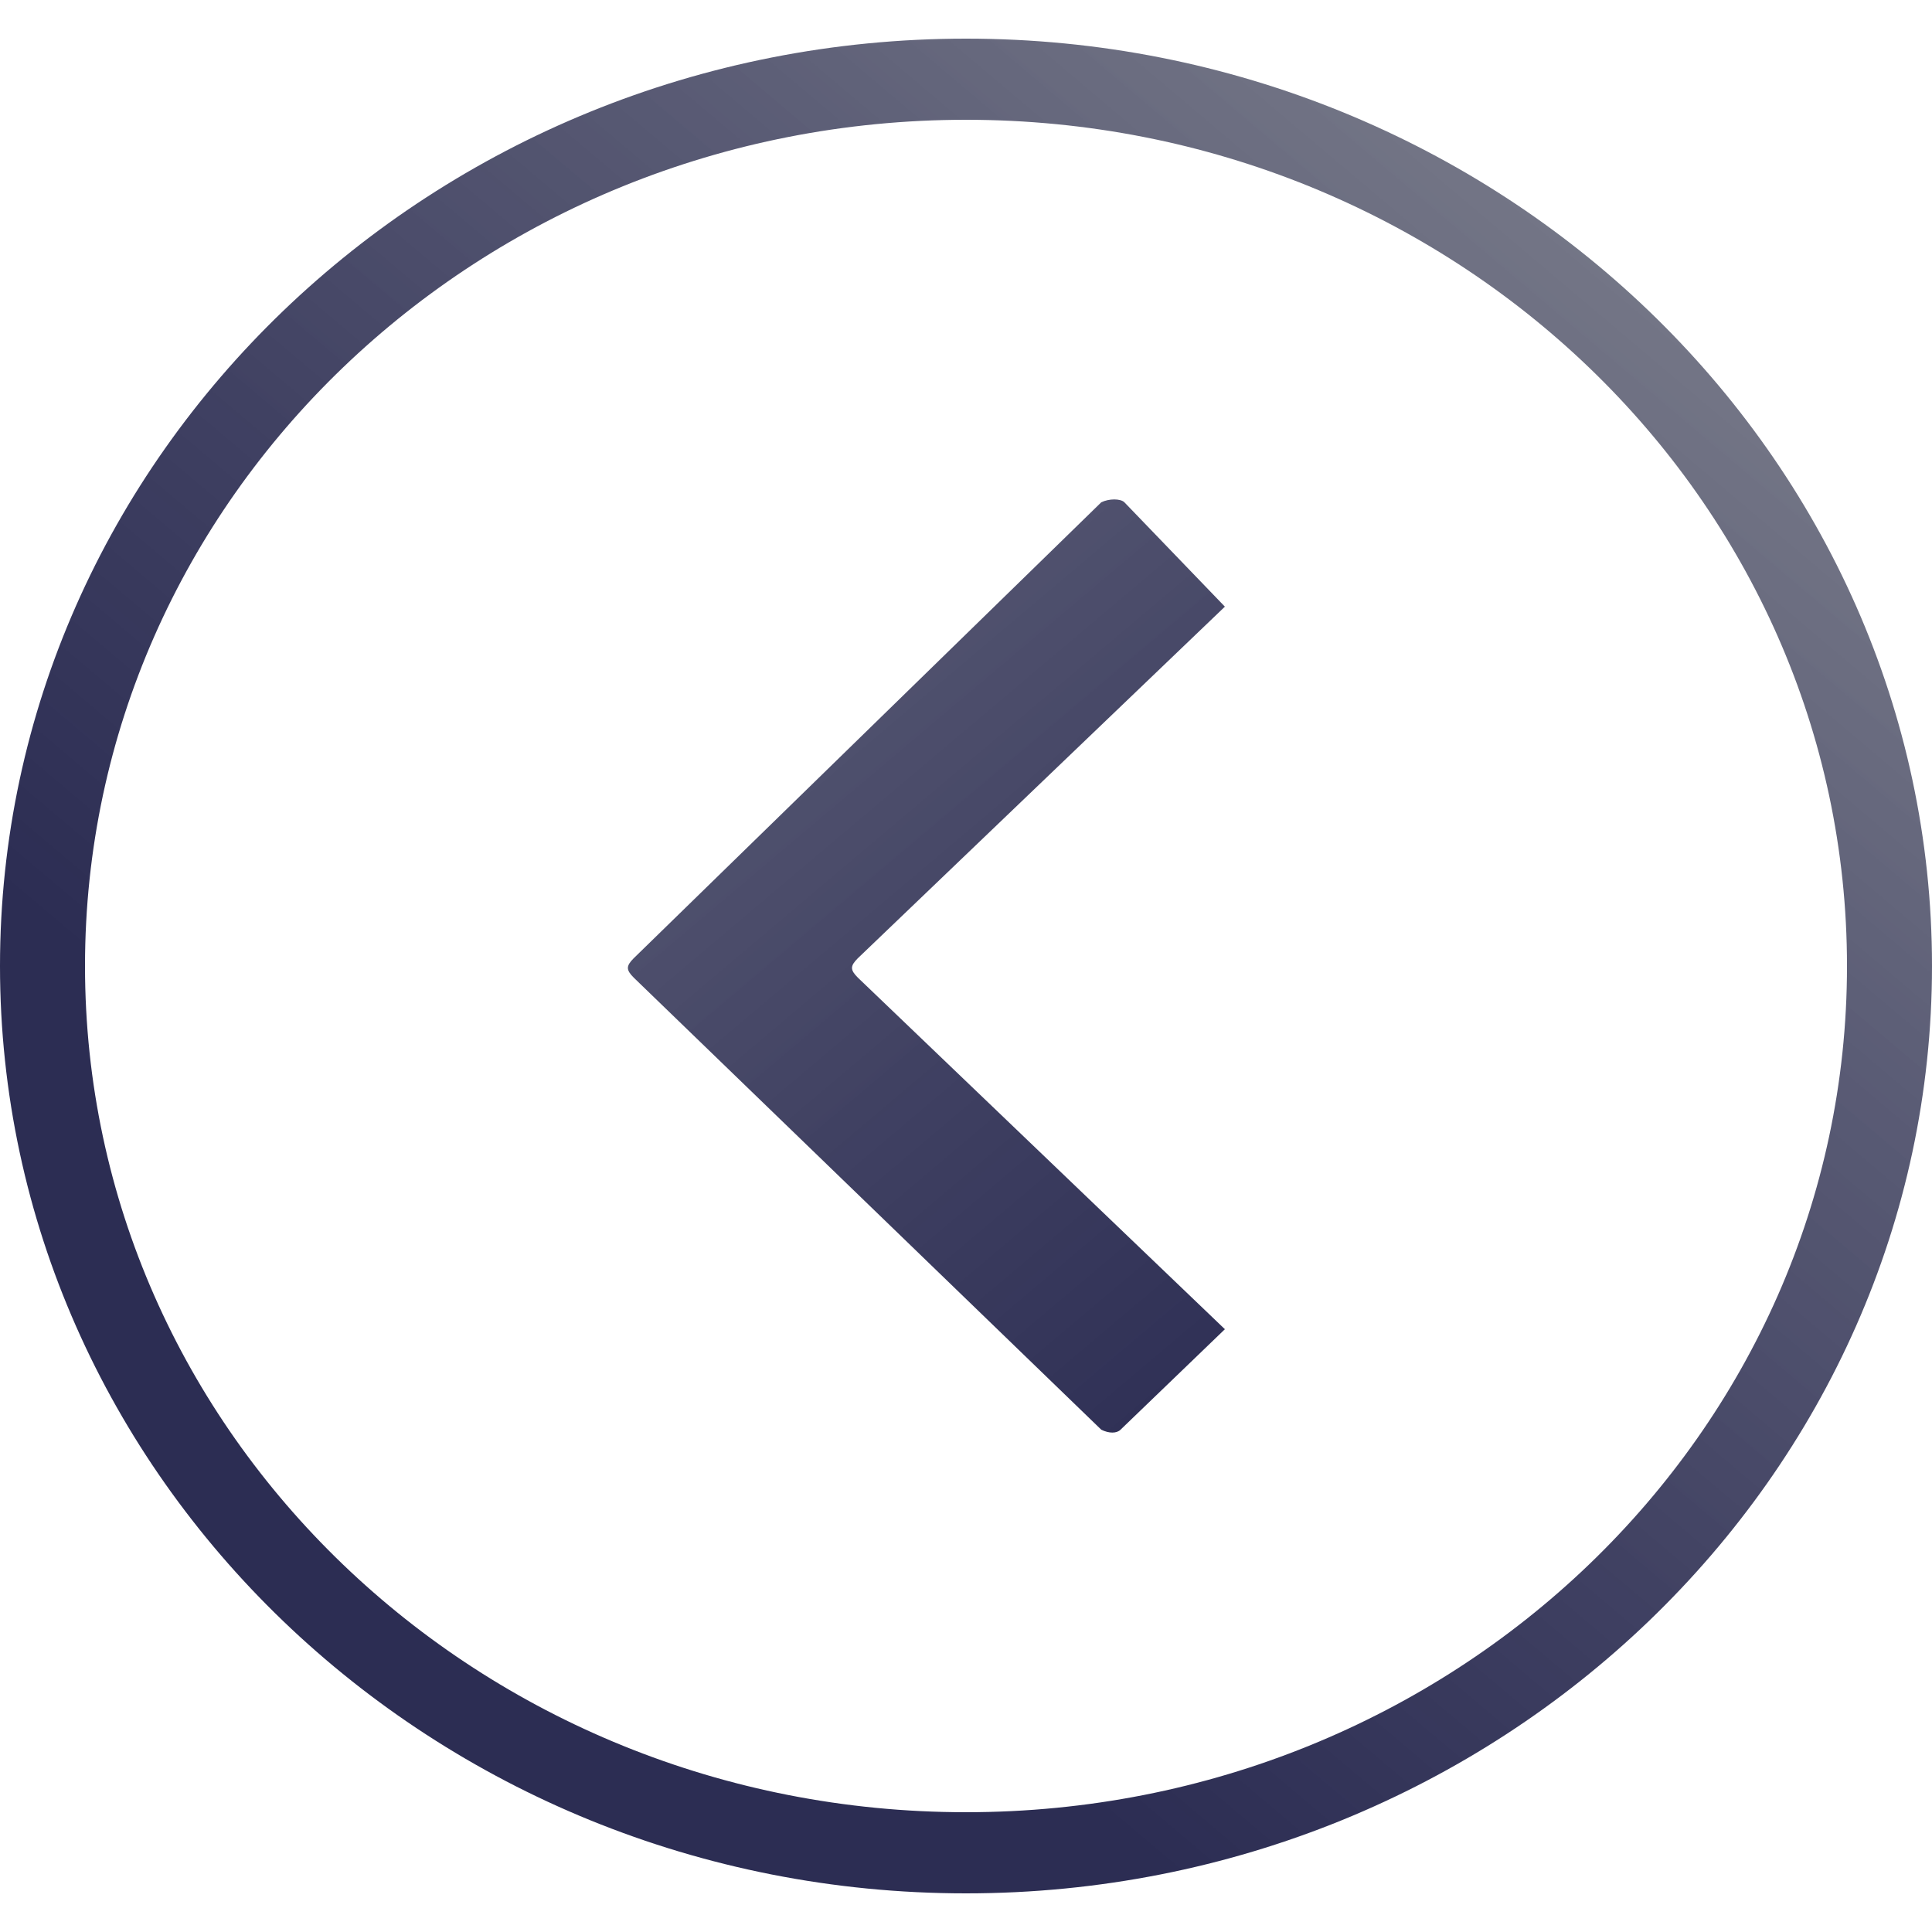
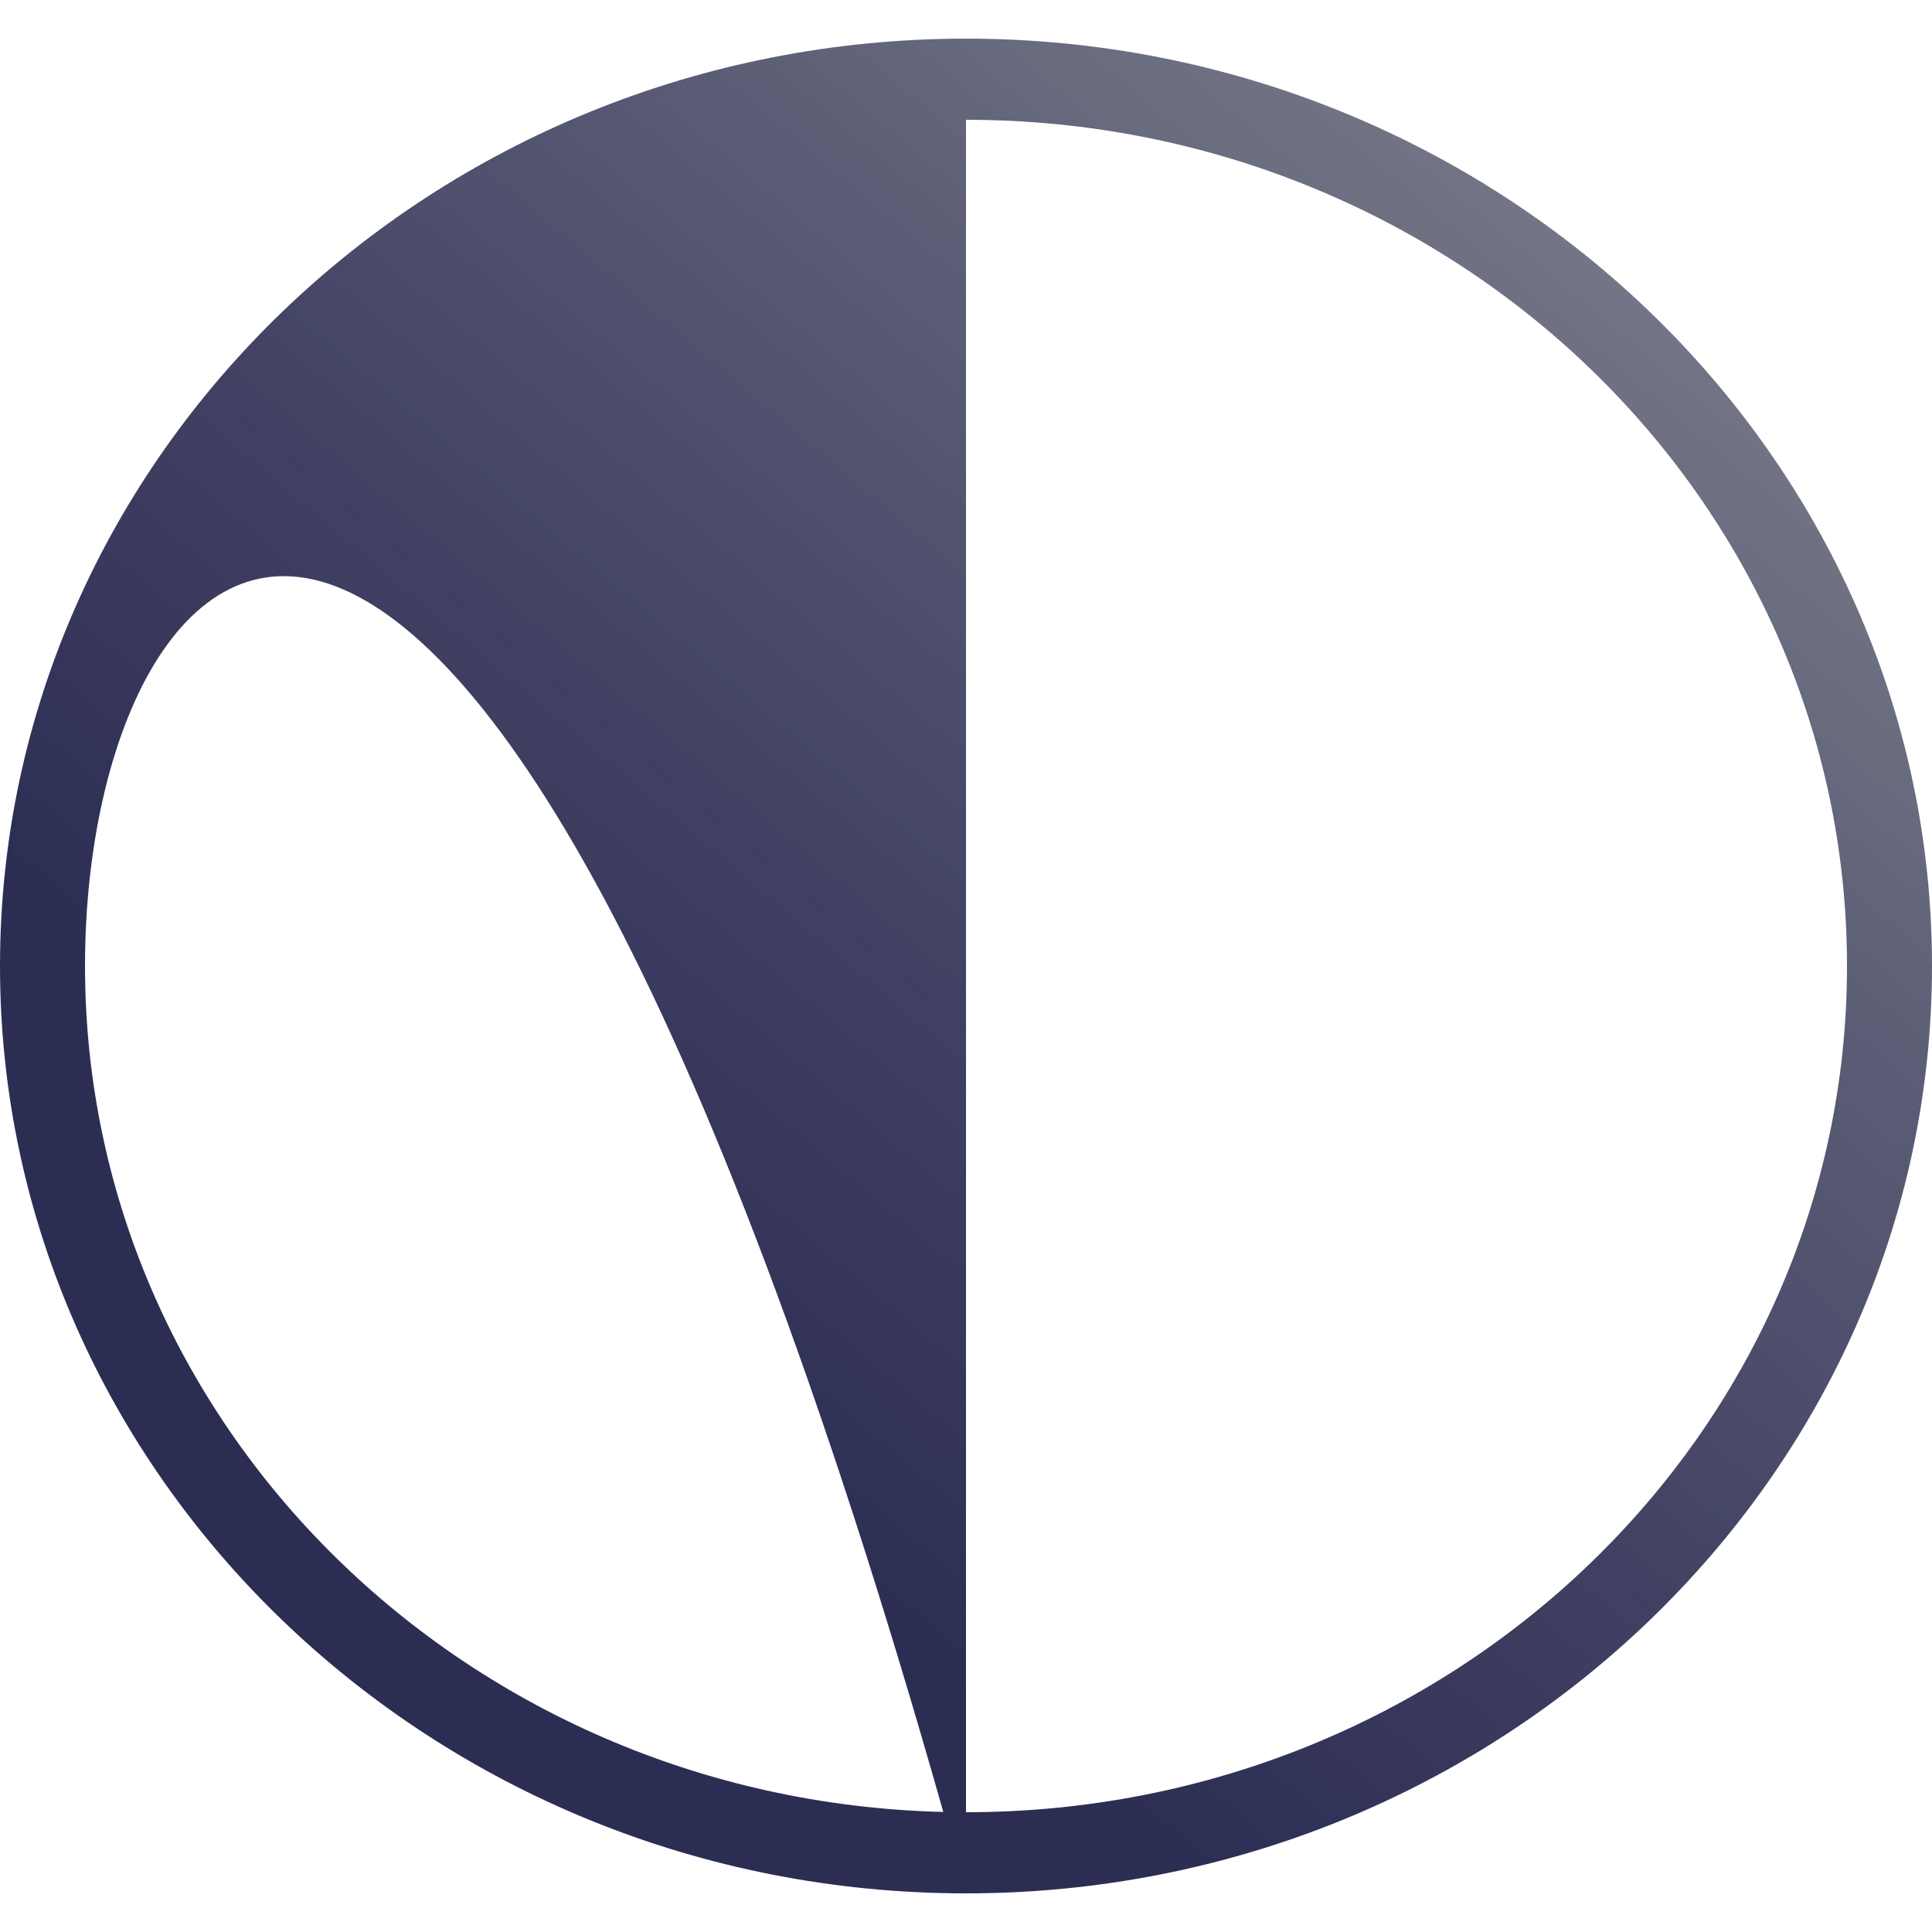
<svg xmlns="http://www.w3.org/2000/svg" version="1.1" id="圖層_1" x="0px" y="0px" viewBox="0 0 50 50" style="enable-background:new 0 0 50 50;" xml:space="preserve">
  <style type="text/css">
	.st0{fill:url(#SVGID_1_);}
	.st1{fill-rule:evenodd;clip-rule:evenodd;fill:url(#SVGID_2_);}
</style>
  <g>
    <linearGradient id="SVGID_1_" gradientUnits="userSpaceOnUse" x1="49.478" y1="-3.983" x2="15.571" y2="36.165">
      <stop offset="0" style="stop-color:#636870;stop-opacity:0.7" />
      <stop offset="0.218" style="stop-color:#4E5165;stop-opacity:0.765" />
      <stop offset="0.479" style="stop-color:#3B3D5B;stop-opacity:0.844" />
      <stop offset="0.74" style="stop-color:#303155;stop-opacity:0.922" />
      <stop offset="1" style="stop-color:#2C2D53" />
    </linearGradient>
-     <path class="st0" d="M25,49C11.2,49,0,38.2,0,25S11.2,1,25,1s25,10.8,25,24S38.8,49,25,49z M25,3.1C12.4,3.1,2.2,12.9,2.2,25   S12.4,46.9,25,46.9S47.8,37.1,47.8,25S37.6,3.1,25,3.1z" />
+     <path class="st0" d="M25,49C11.2,49,0,38.2,0,25S11.2,1,25,1s25,10.8,25,24S38.8,49,25,49z C12.4,3.1,2.2,12.9,2.2,25   S12.4,46.9,25,46.9S47.8,37.1,47.8,25S37.6,3.1,25,3.1z" />
  </g>
  <g>
    <linearGradient id="SVGID_2_" gradientUnits="userSpaceOnUse" x1="49.24" y1="-4.755" x2="15.893" y2="34.73" gradientTransform="matrix(-1 0 0 1 52 0)">
      <stop offset="0" style="stop-color:#636870;stop-opacity:0.7" />
      <stop offset="0.218" style="stop-color:#4E5165;stop-opacity:0.765" />
      <stop offset="0.479" style="stop-color:#3B3D5B;stop-opacity:0.844" />
      <stop offset="0.74" style="stop-color:#303155;stop-opacity:0.922" />
      <stop offset="1" style="stop-color:#2C2D53" />
    </linearGradient>
-     <path class="st1" d="M28.5,13L16.4,24.8c-0.2,0.2-0.2,0.3,0,0.5L28.5,37c0.2,0.1,0.4,0.1,0.5,0l2.7-2.6l-9.5-9.1   c-0.2-0.2-0.2-0.3,0-0.5l9.5-9.1L29.1,13C29,12.9,28.7,12.9,28.5,13L28.5,13z" />
  </g>
</svg>